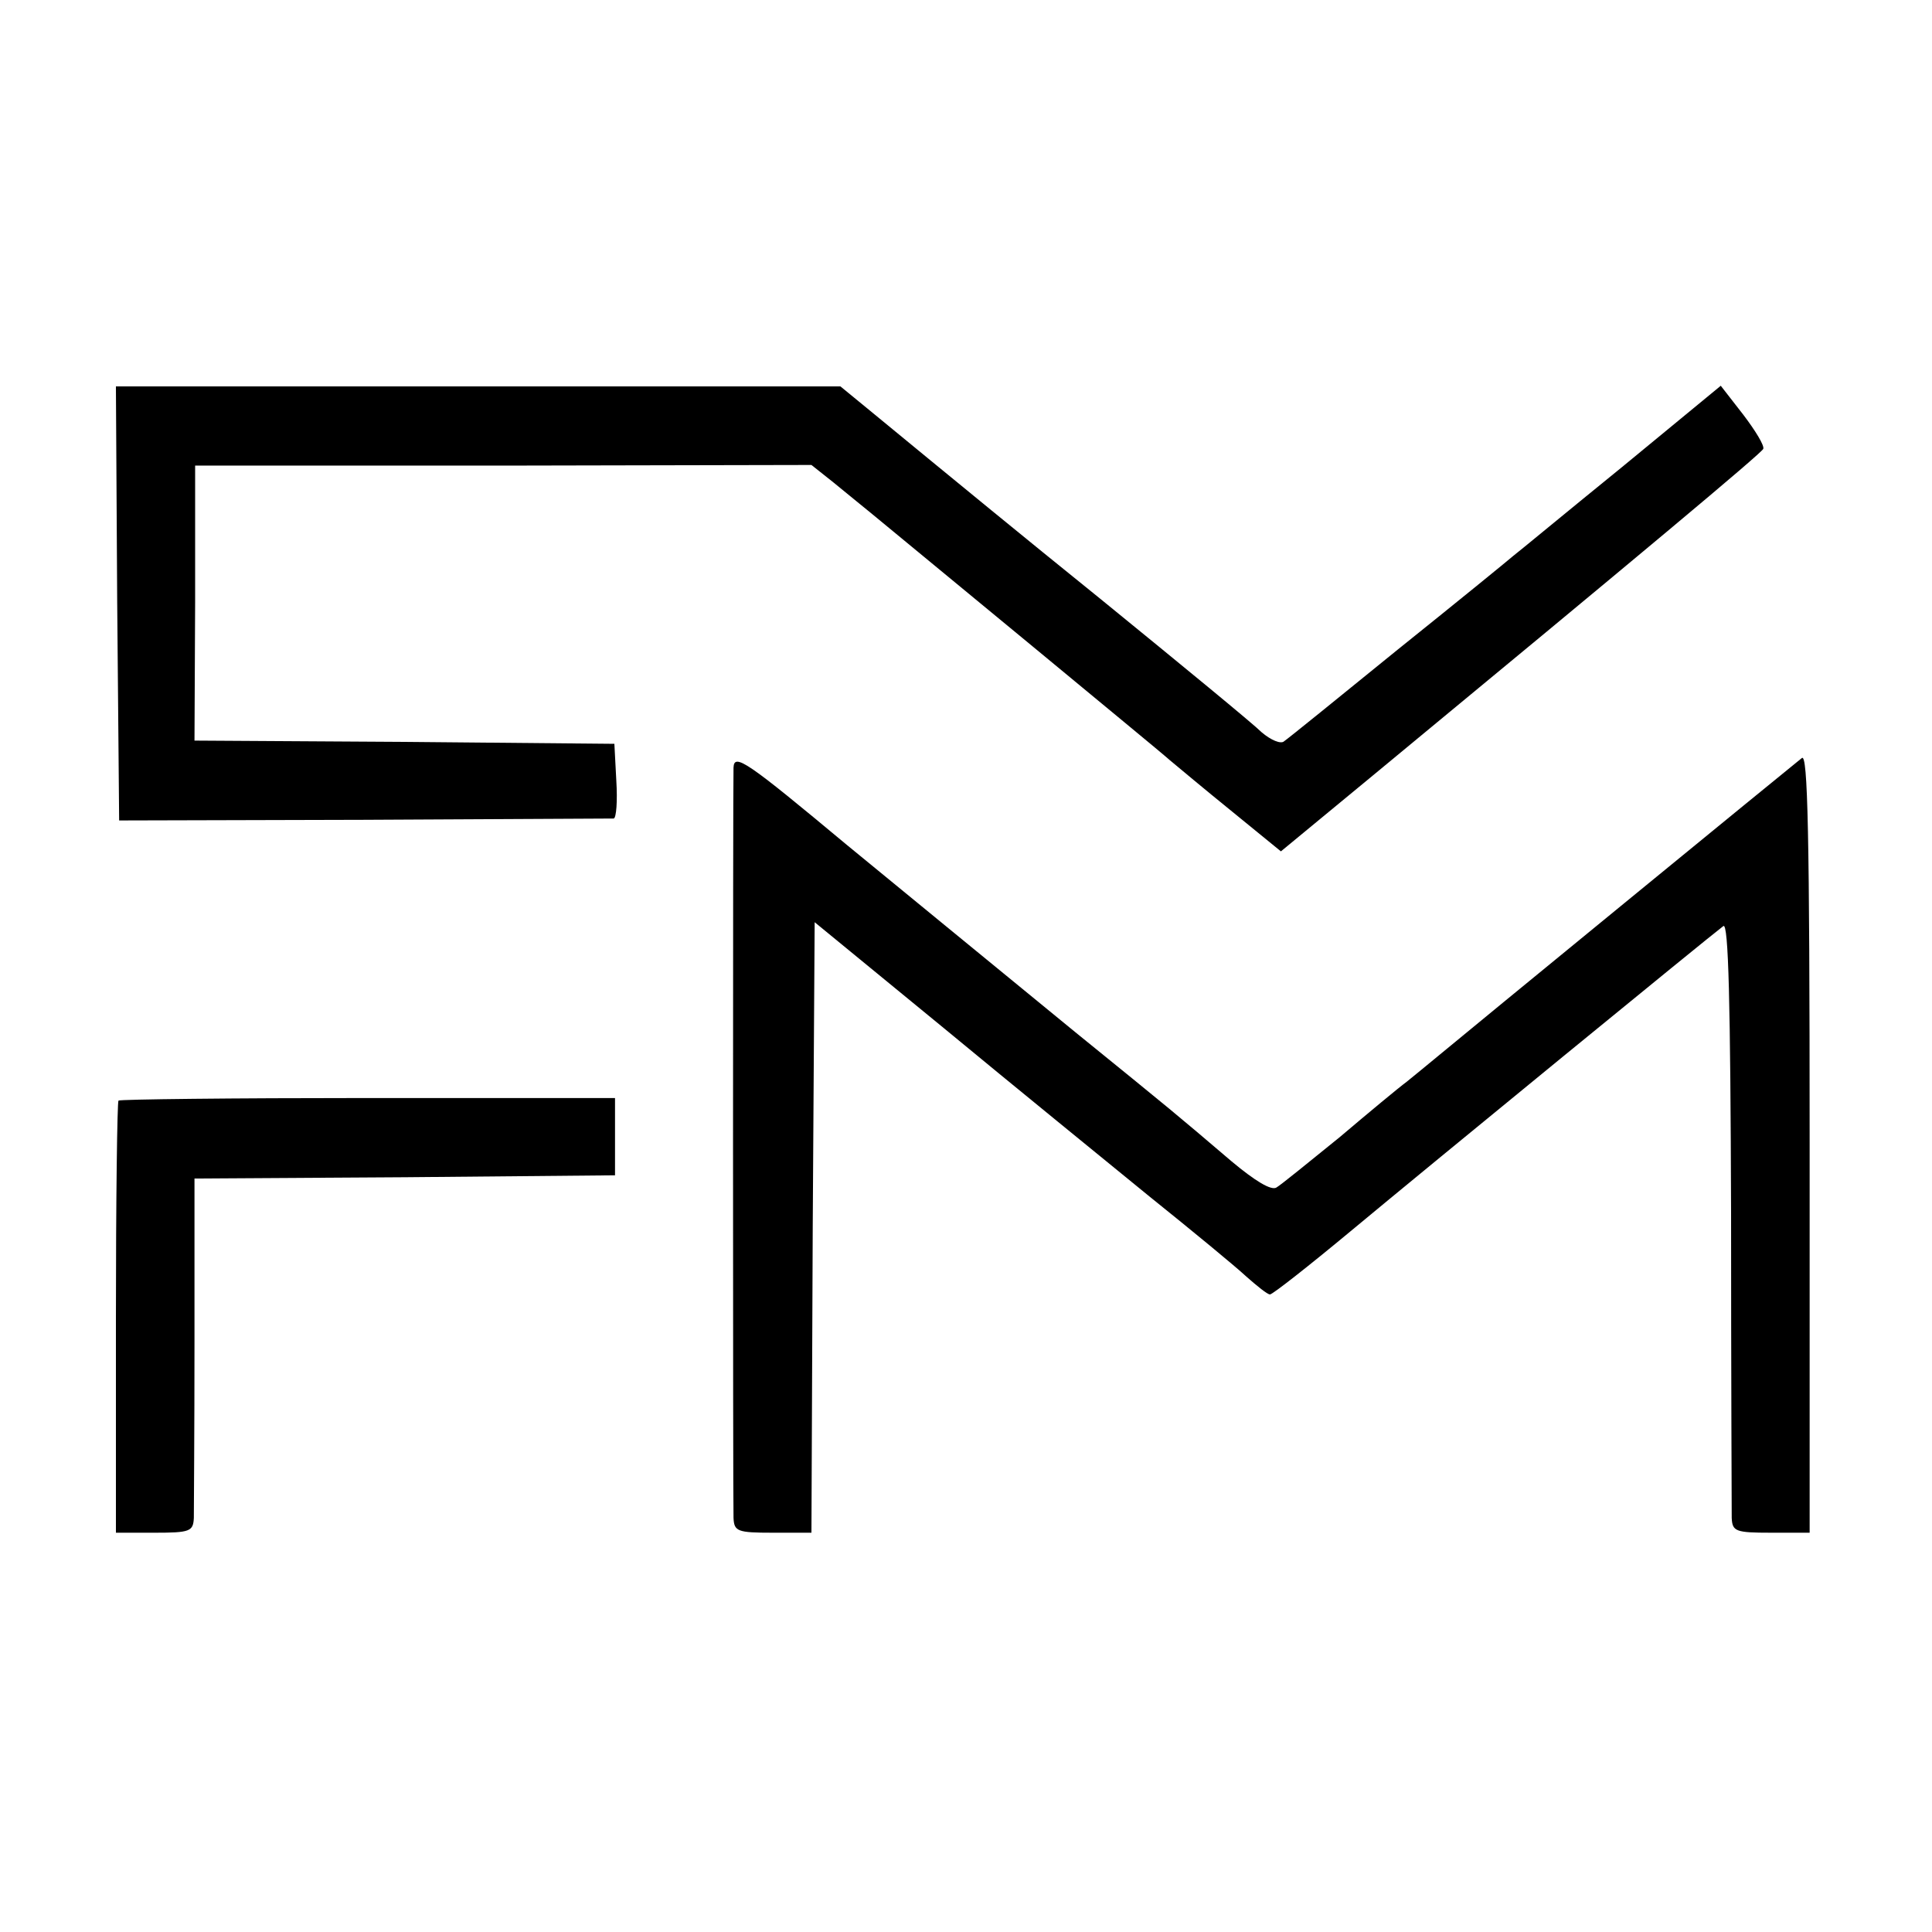
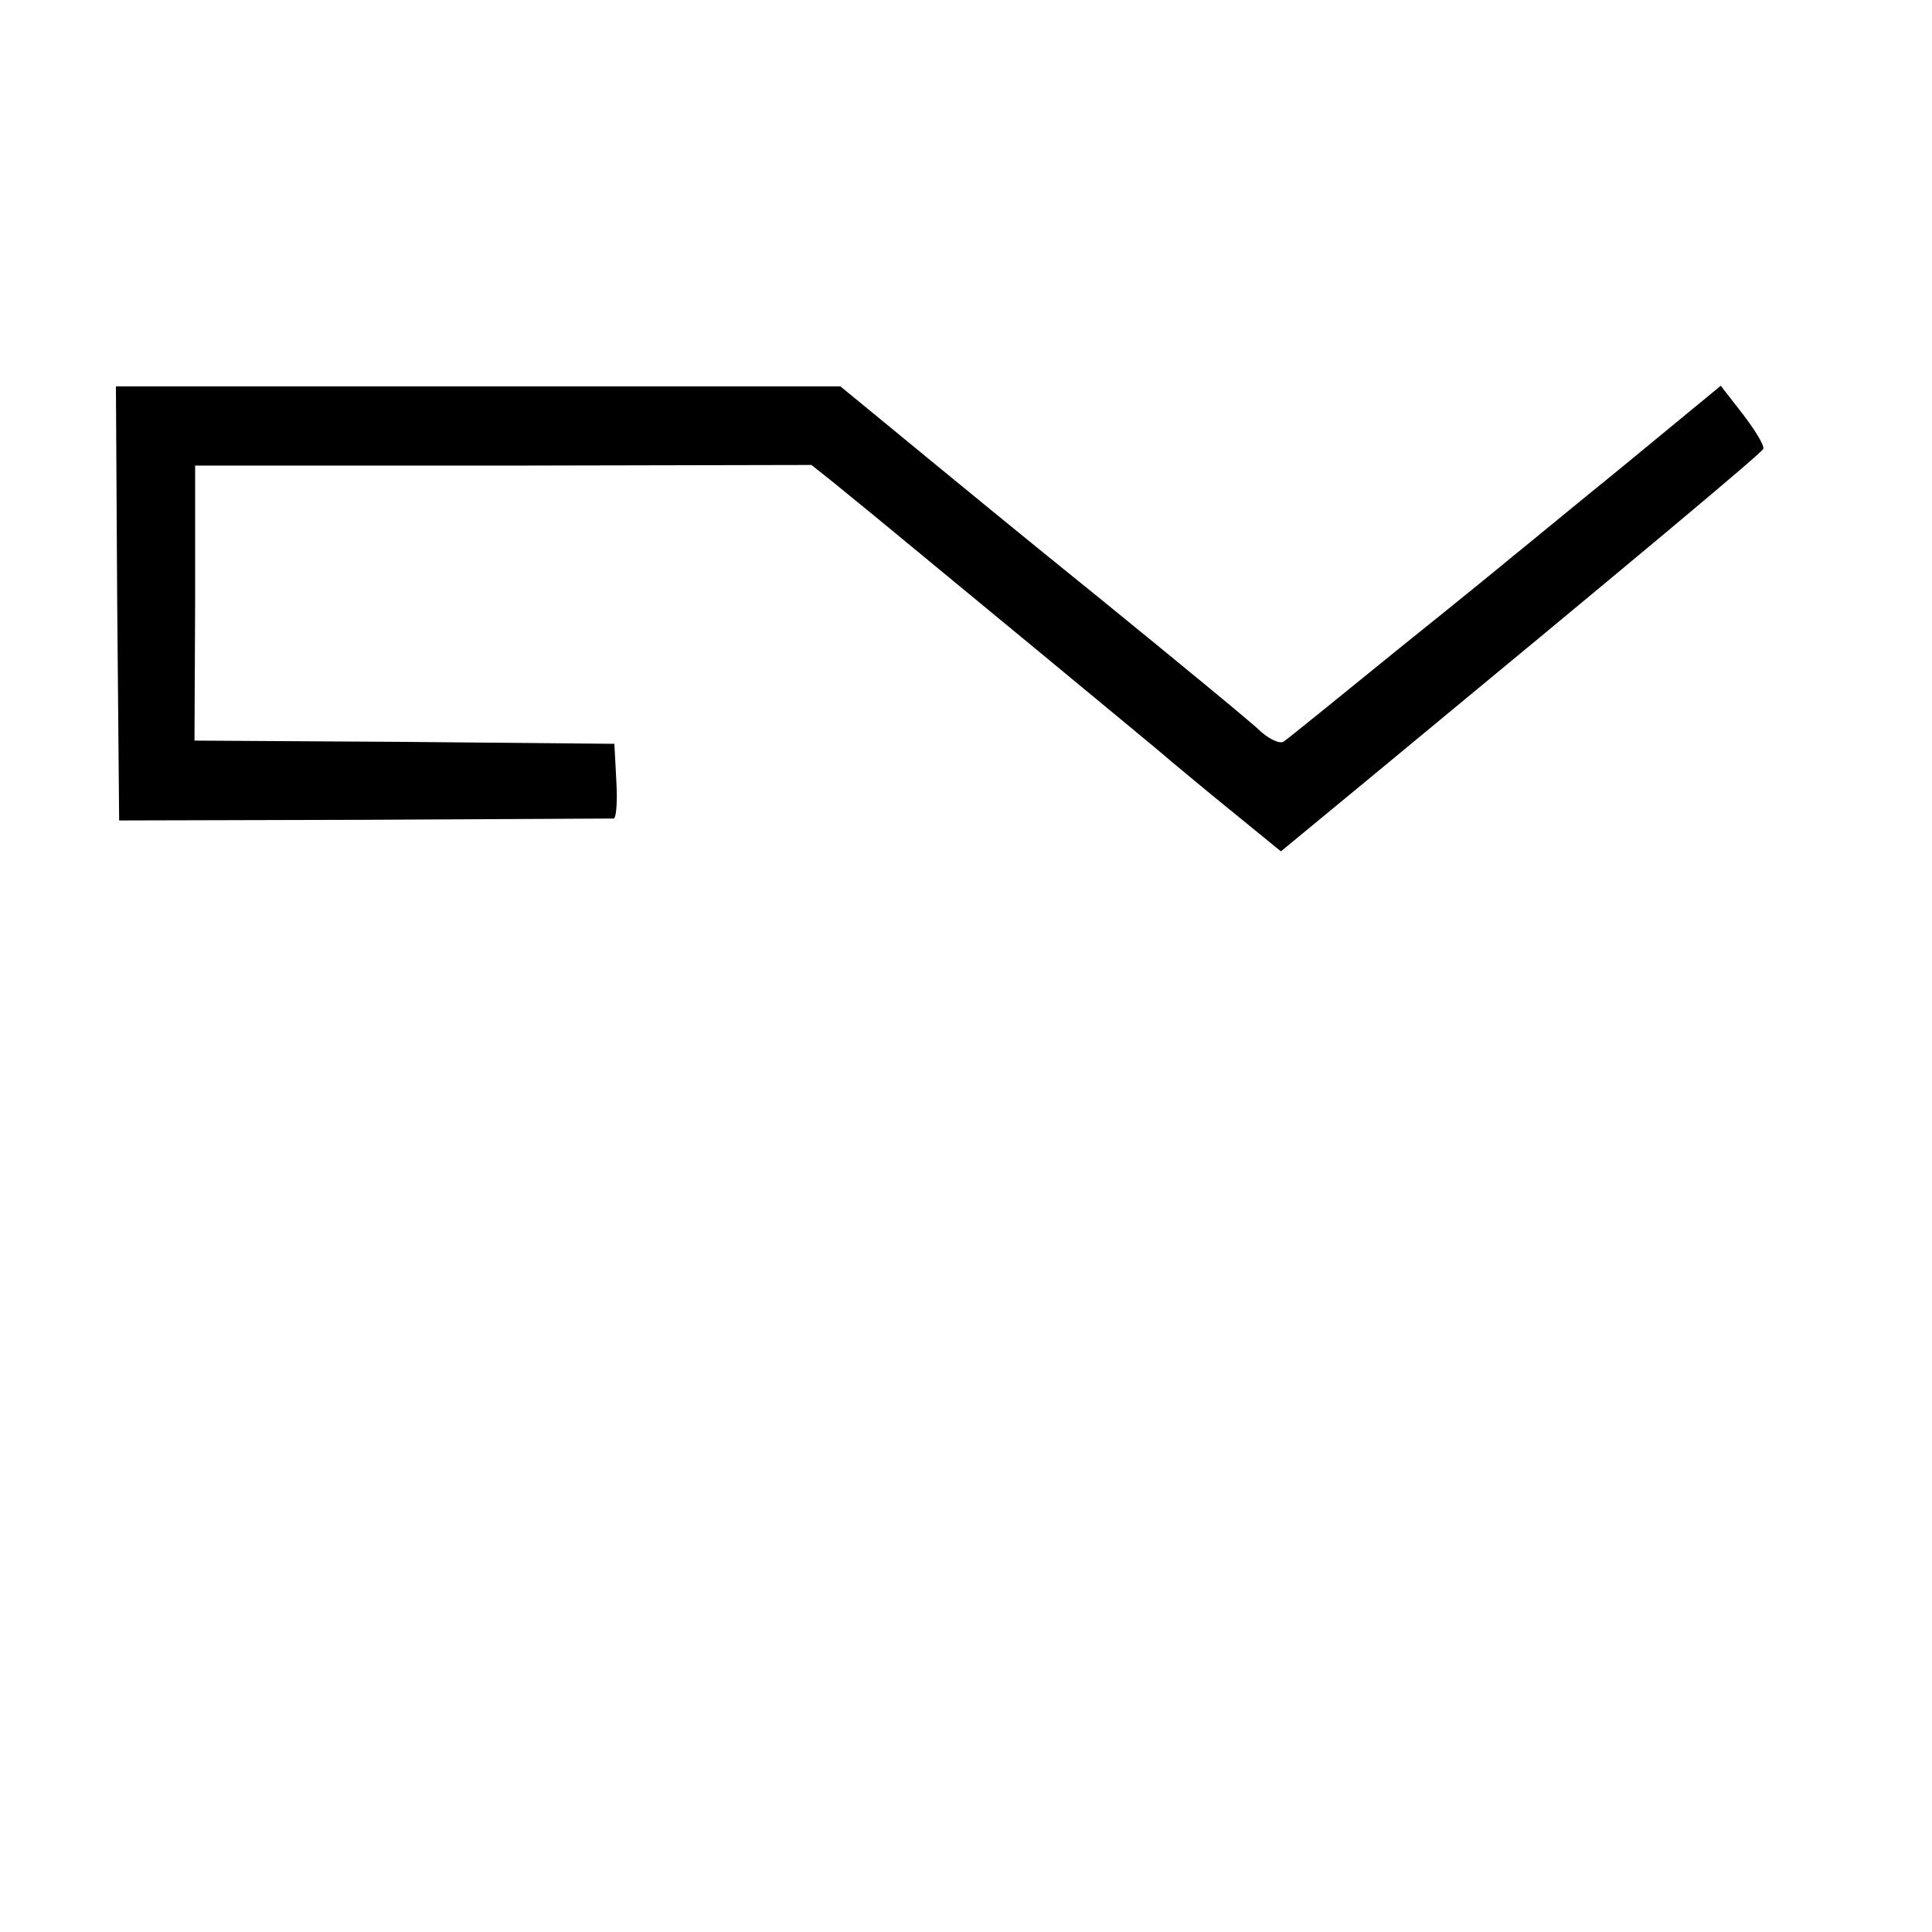
<svg xmlns="http://www.w3.org/2000/svg" version="1.0" width="300pt" height="300pt" viewBox="0 0 300 300" preserveAspectRatio="xMidYMid meet">
  <g transform="translate(0,300) scale(0.1,-0.1)" fill="#000000" stroke="none">
    <path d="M182 2063 l3 -337 380 1 c209 1 383 2 388 2 4 1 6 27 4 59 l-3 57 -326 3 -326 2 1 214 0 213 479 0 478 1 34 -27 c18 -15 53 -43 77 -63 24 -20 130 -107 234 -193 105 -87 200 -165 211 -175 12 -10 55 -46 97 -80 l76 -62 143 118 c414 342 603 500 606 507 2 5 -12 28 -31 53 l-35 45 -153 -126 c-85 -69 -161 -132 -169 -138 -8 -7 -89 -73 -180 -146 -91 -74 -170 -138 -176 -142 -5 -5 -21 2 -35 14 -13 13 -125 105 -249 206 -124 100 -243 198 -265 216 -22 18 -62 51 -90 74 l-50 41 -562 0 -563 0 2 -337z" />
-     <path d="M1139 1808 c-1 -29 -1 -1135 0 -1165 1 -21 6 -23 61 -23 l60 0 2 474 3 474 200 -164 c110 -91 254 -208 320 -262 66 -53 134 -109 150 -124 17 -15 33 -28 37 -28 4 0 60 44 125 98 125 104 560 460 579 474 8 6 11 -118 12 -445 0 -248 1 -462 1 -474 1 -21 6 -23 61 -23 l60 0 0 606 c0 484 -3 604 -12 597 -19 -15 -527 -431 -564 -462 -17 -14 -40 -33 -50 -41 -11 -8 -58 -47 -104 -86 -47 -38 -91 -74 -98 -78 -8 -5 -33 10 -70 41 -88 75 -88 75 -242 200 -128 105 -298 244 -355 291 -156 130 -175 143 -176 120z" />
-     <path d="M184 1291 c-2 -2 -4 -154 -4 -338 l0 -333 60 0 c55 0 60 2 61 23 0 12 1 136 1 274 l0 253 327 2 326 3 0 60 0 60 -383 0 c-211 0 -386 -2 -388 -4z" />
  </g>
</svg>